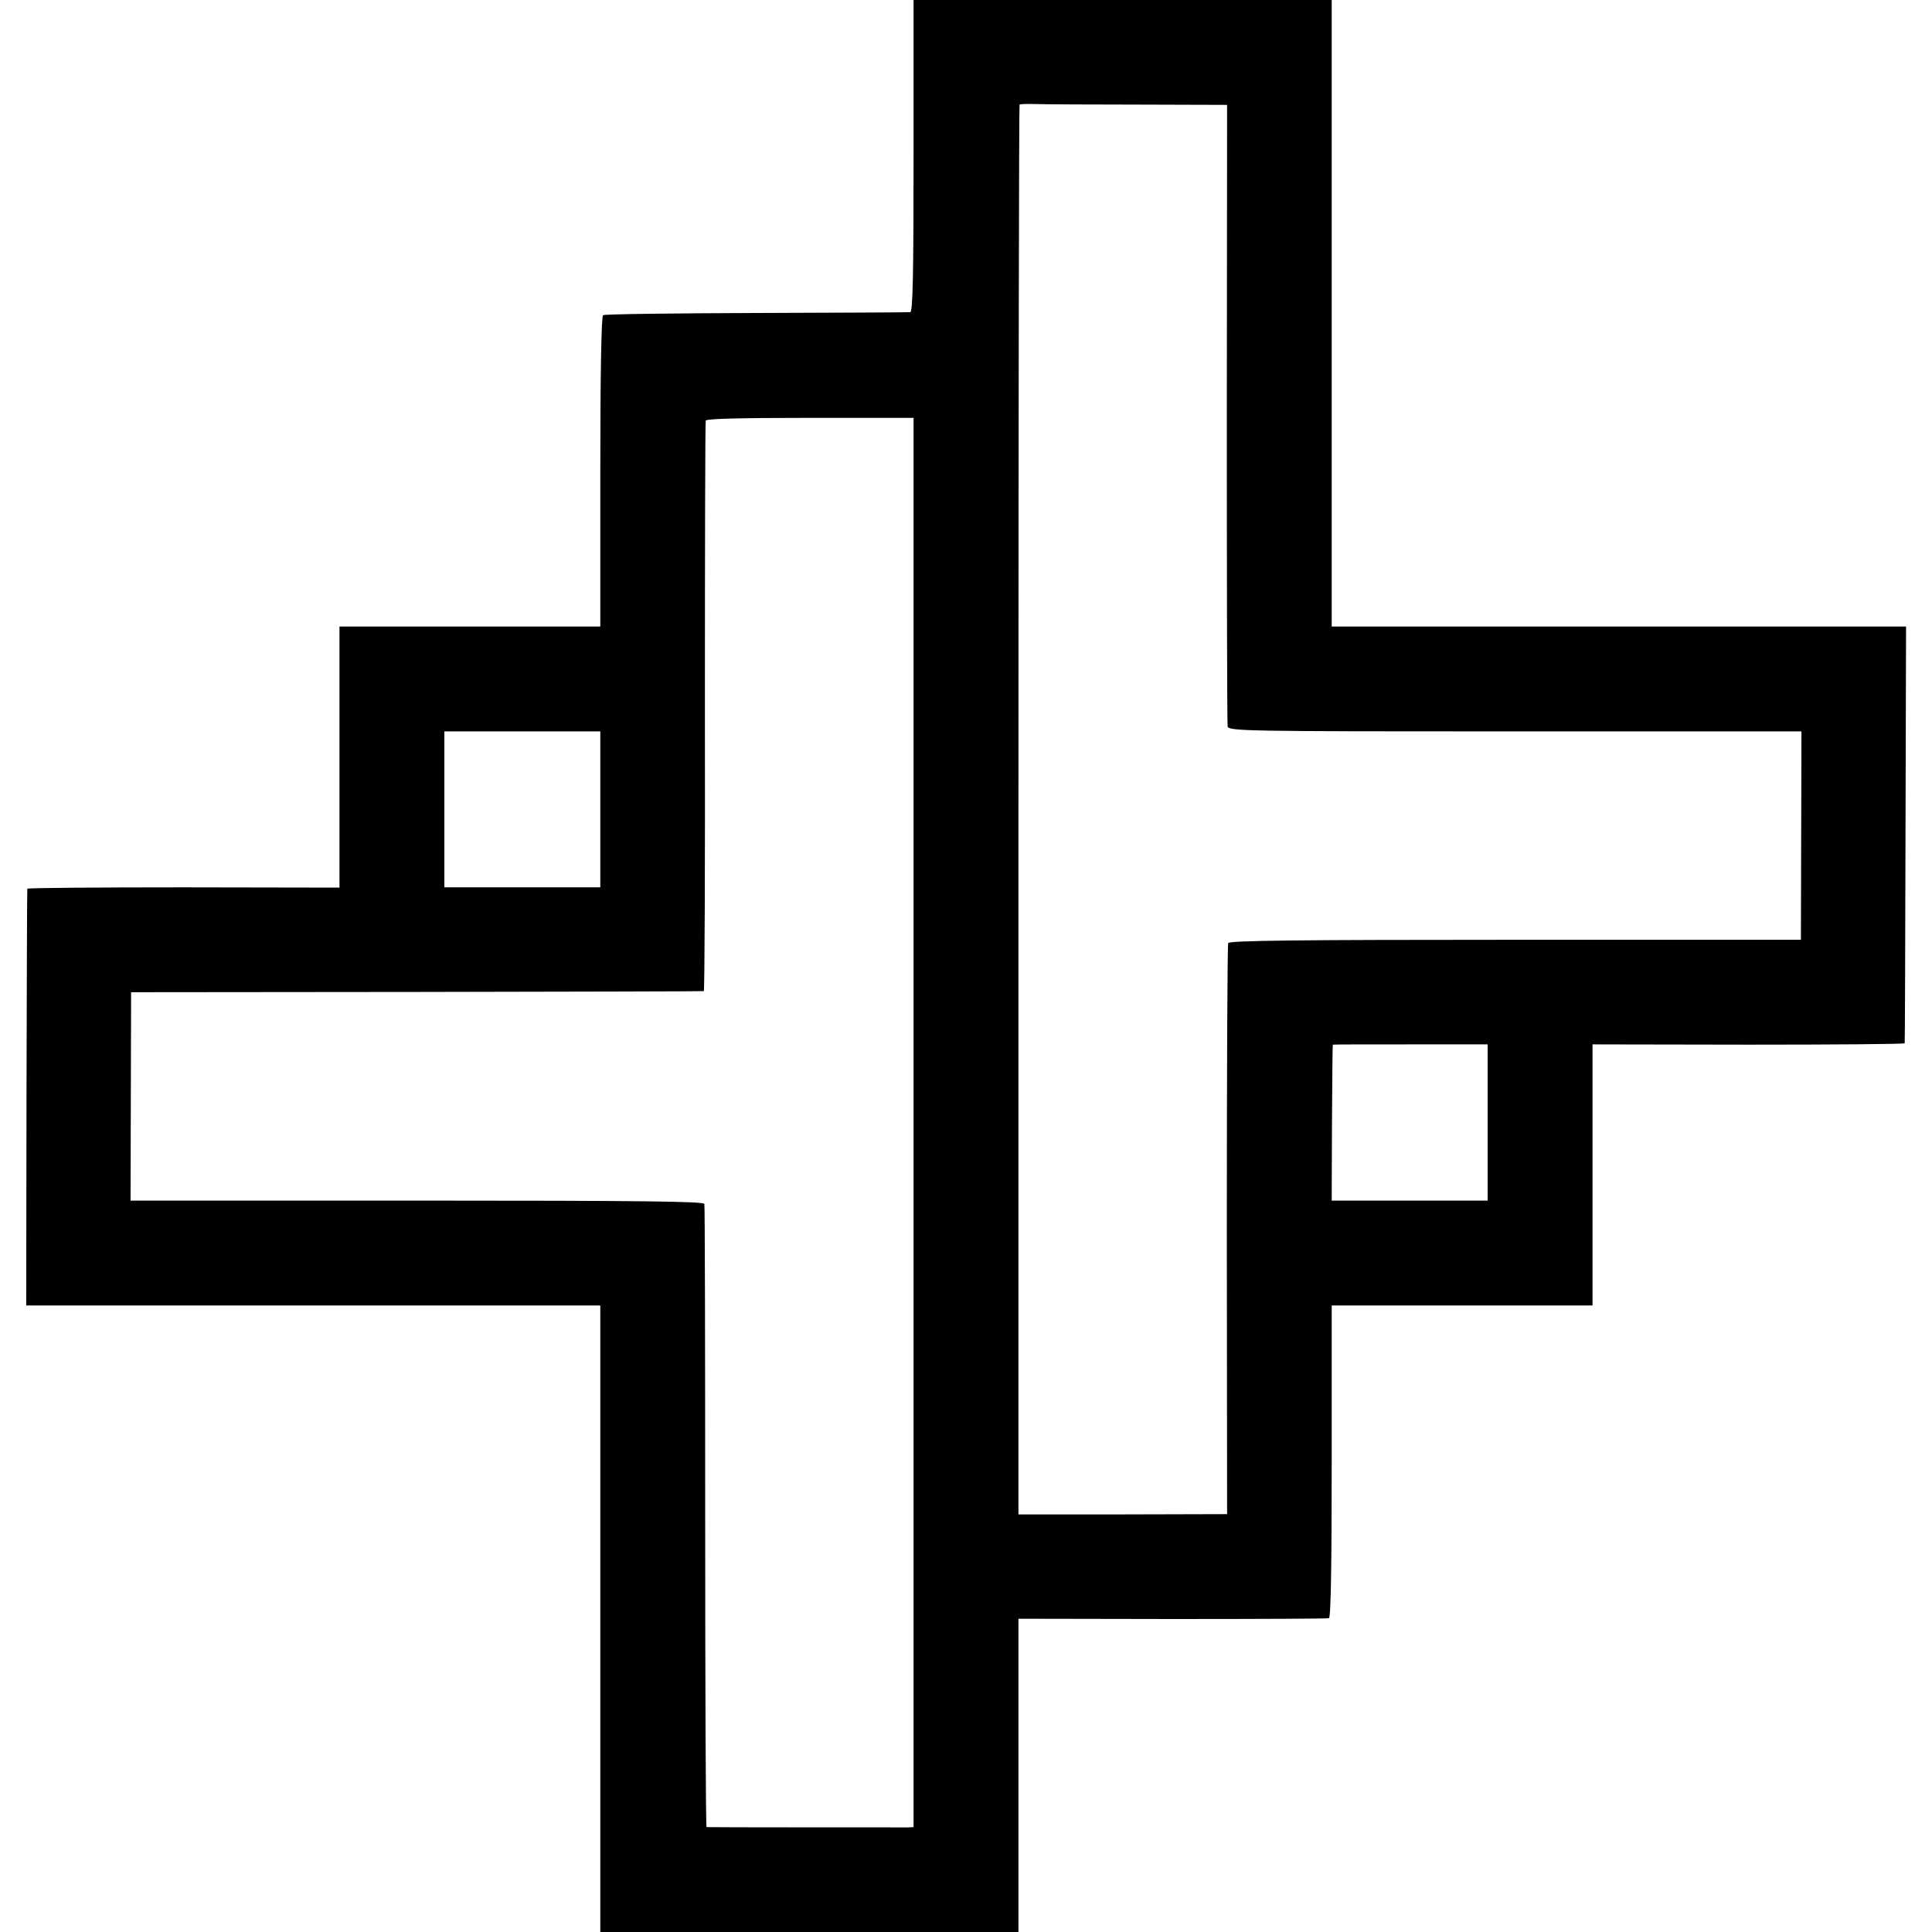
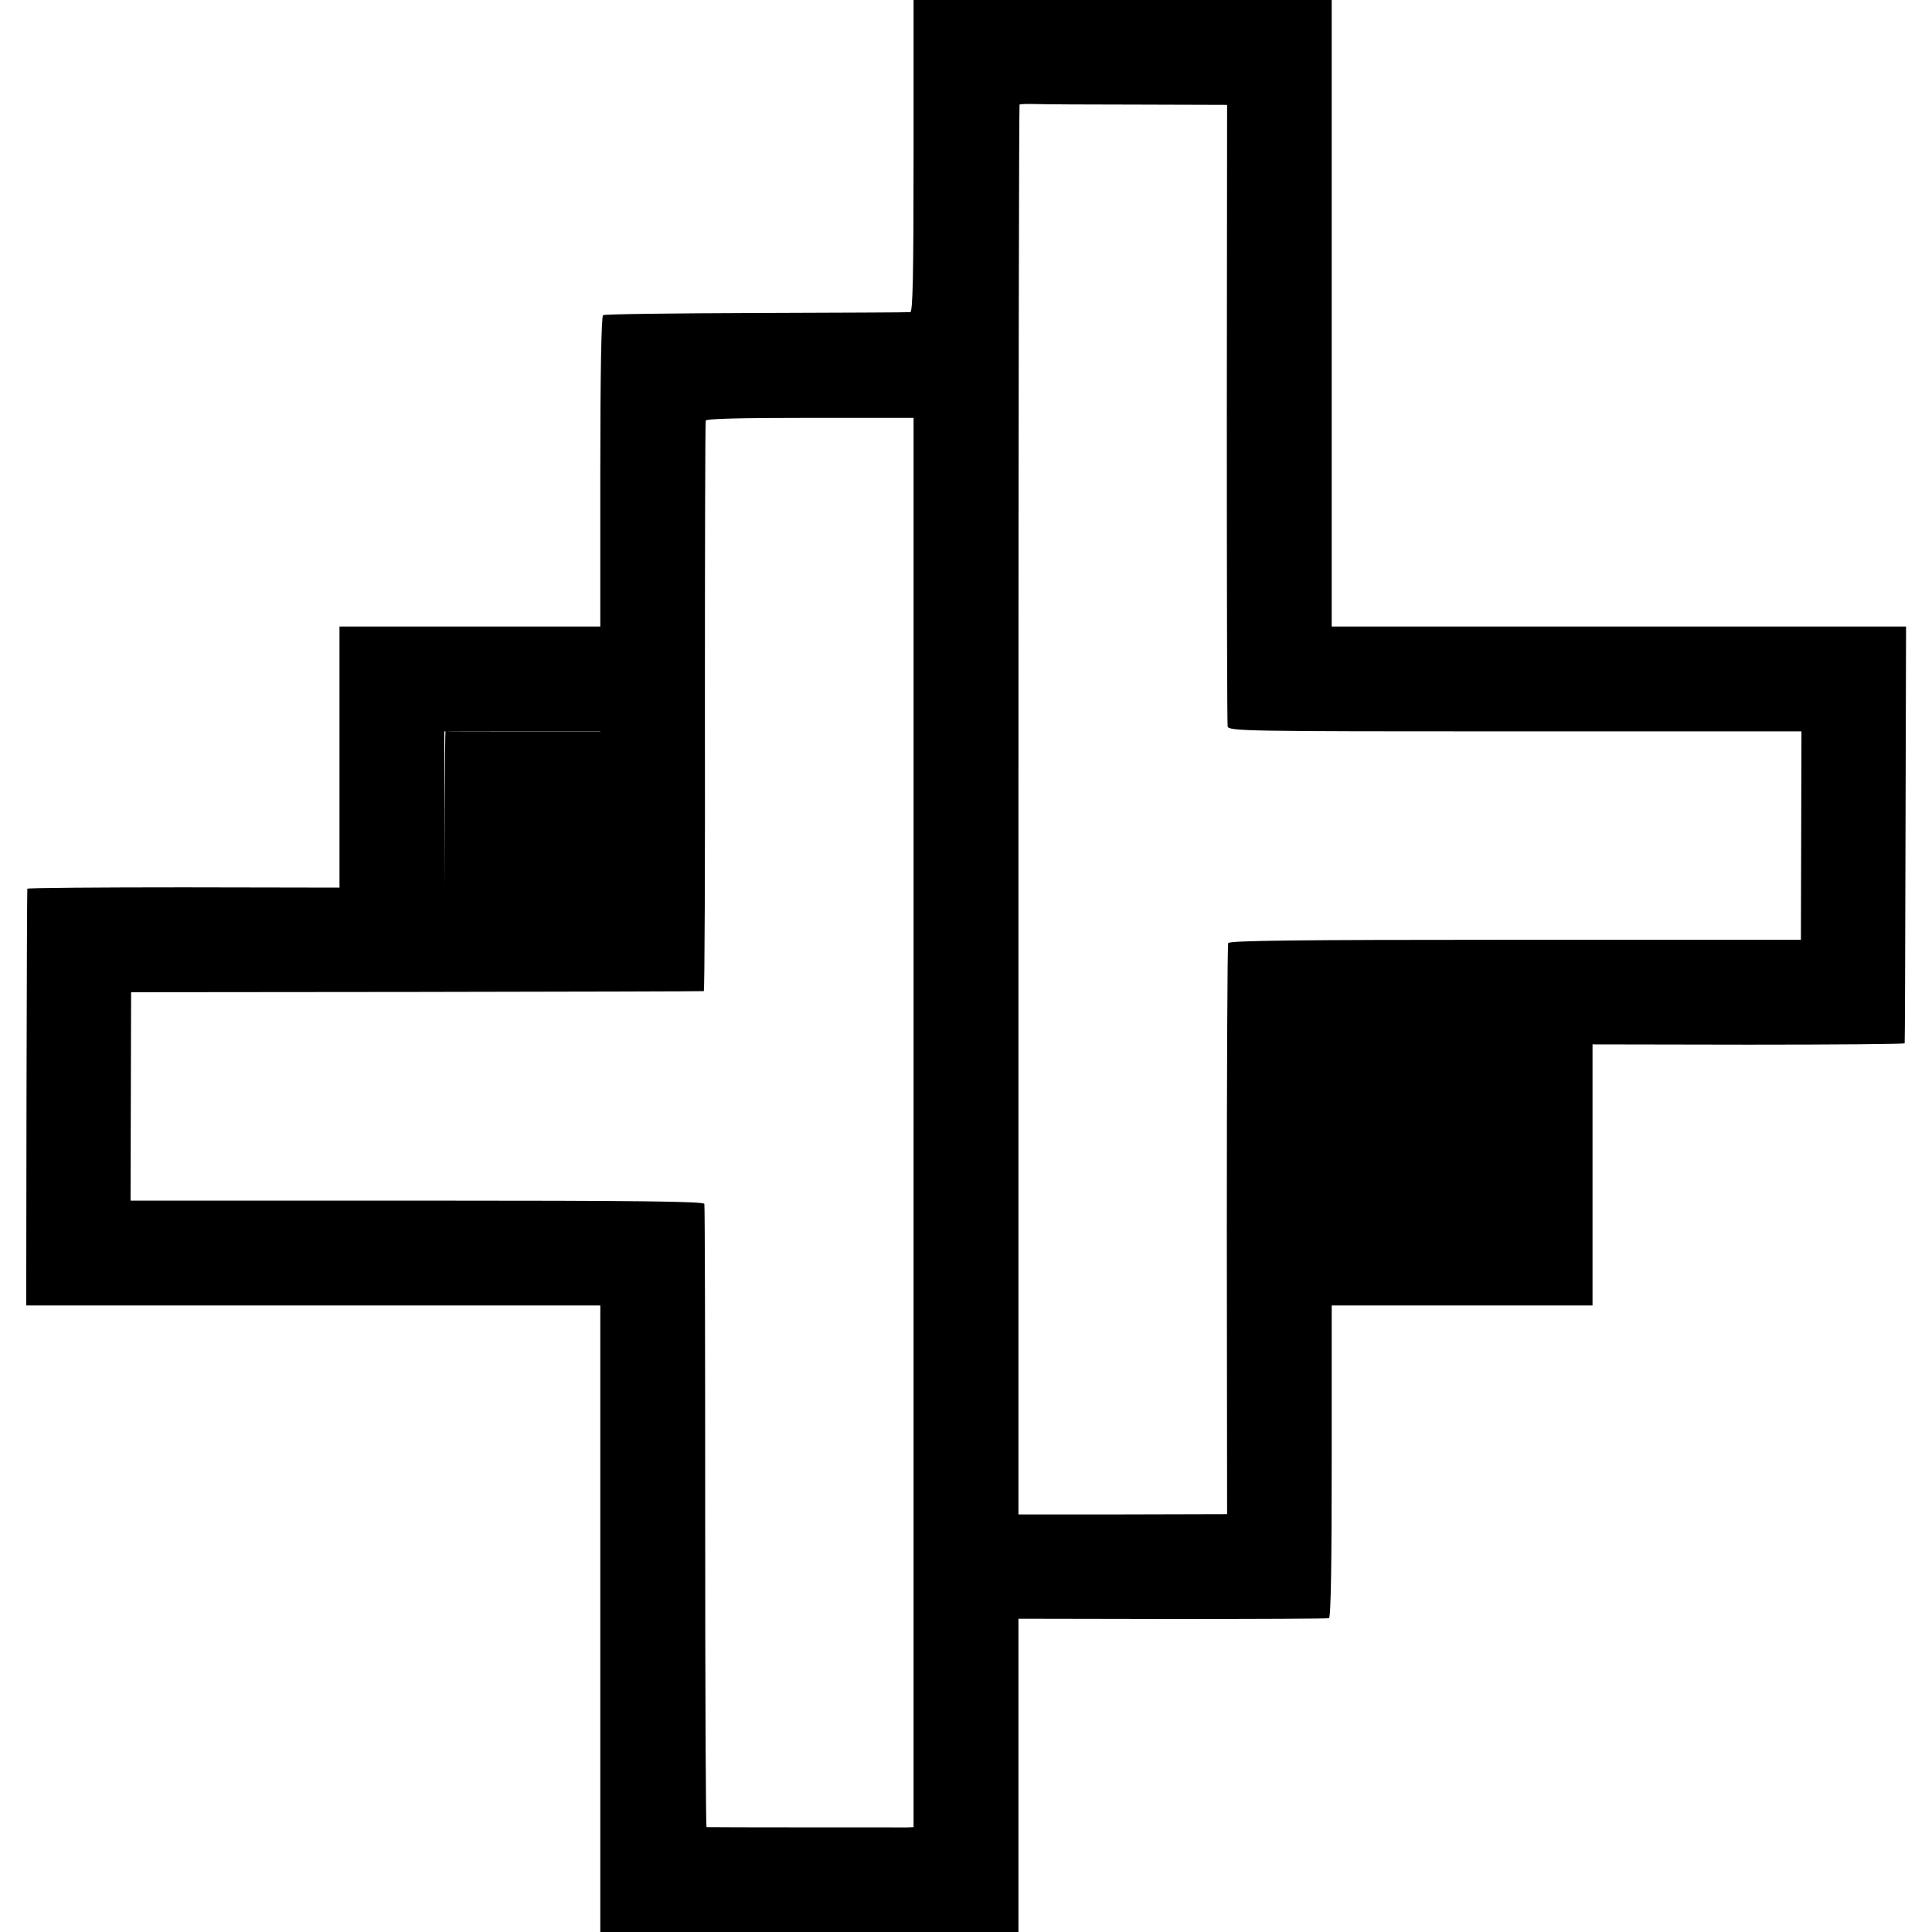
<svg xmlns="http://www.w3.org/2000/svg" version="1.0" width="700pt" height="700pt" viewBox="0 0 700 700" preserveAspectRatio="xMidYMid meet">
  <g transform="translate(0,700) scale(0.1,-0.1)" fill="#000000" stroke="none">
-     <path d="M3310 6435 c0 -445 -3 -565 -12 -566 -7 -1 -258 -2 -558 -3 -300 -1 -549 -4 -555 -8 -6 -4 -10 -204 -10 -567 l0 -561 -472 0 -473 0 0 -473 0 -473 -565 1 c-311 0 -566 -2 -566 -5 -1 -3 -2 -344 -3 -757 l-1 -753 1040 0 1040 0 0 -1135 0 -1135 758 0 757 0 0 568 0 567 558 -1 c306 0 562 1 567 3 7 2 10 197 10 568 l0 565 472 0 473 0 0 473 0 473 565 -1 c311 0 566 2 566 5 1 3 2 344 3 758 l2 752 -1041 0 -1040 0 0 1135 0 1135 -757 0 -758 0 0 -565z m816 186 l320 -1 -1 -1117 c0 -615 1 -1126 3 -1135 4 -17 62 -18 1042 -18 l1037 0 -1 -377 -1 -378 -1035 0 c-802 0 -1036 -3 -1040 -12 -3 -7 -5 -475 -5 -1041 l1 -1028 -378 -1 -378 0 0 2552 c0 1403 2 2554 4 2556 2 2 28 3 58 2 29 -1 197 -2 374 -2z m-816 -3688 l0 -2553 -22 -1 c-23 0 -719 0 -728 1 -3 0 -5 505 -5 1123 0 617 -1 1128 -3 1135 -3 9 -220 12 -1042 12 l-1037 0 1 378 1 377 1035 1 c569 1 1037 2 1040 3 3 1 5 463 4 1028 0 566 1 1033 3 1039 2 7 125 10 378 10 l375 0 0 -2553z m-1135 1135 l0 -283 -283 0 -282 0 0 282 0 283 283 0 282 0 0 -282z m3215 -1135 l0 -283 -283 0 -282 0 1 283 c1 155 2 282 3 282 0 1 127 1 281 1 l280 0 0 -283z" />
+     <path d="M3310 6435 c0 -445 -3 -565 -12 -566 -7 -1 -258 -2 -558 -3 -300 -1 -549 -4 -555 -8 -6 -4 -10 -204 -10 -567 l0 -561 -472 0 -473 0 0 -473 0 -473 -565 1 c-311 0 -566 -2 -566 -5 -1 -3 -2 -344 -3 -757 l-1 -753 1040 0 1040 0 0 -1135 0 -1135 758 0 757 0 0 568 0 567 558 -1 c306 0 562 1 567 3 7 2 10 197 10 568 l0 565 472 0 473 0 0 473 0 473 565 -1 c311 0 566 2 566 5 1 3 2 344 3 758 l2 752 -1041 0 -1040 0 0 1135 0 1135 -757 0 -758 0 0 -565z m816 186 l320 -1 -1 -1117 c0 -615 1 -1126 3 -1135 4 -17 62 -18 1042 -18 l1037 0 -1 -377 -1 -378 -1035 0 c-802 0 -1036 -3 -1040 -12 -3 -7 -5 -475 -5 -1041 l1 -1028 -378 -1 -378 0 0 2552 c0 1403 2 2554 4 2556 2 2 28 3 58 2 29 -1 197 -2 374 -2z m-816 -3688 l0 -2553 -22 -1 c-23 0 -719 0 -728 1 -3 0 -5 505 -5 1123 0 617 -1 1128 -3 1135 -3 9 -220 12 -1042 12 l-1037 0 1 378 1 377 1035 1 c569 1 1037 2 1040 3 3 1 5 463 4 1028 0 566 1 1033 3 1039 2 7 125 10 378 10 l375 0 0 -2553z m-1135 1135 l0 -283 -283 0 -282 0 0 282 0 283 283 0 282 0 0 -282z l0 -283 -283 0 -282 0 1 283 c1 155 2 282 3 282 0 1 127 1 281 1 l280 0 0 -283z" />
  </g>
</svg>